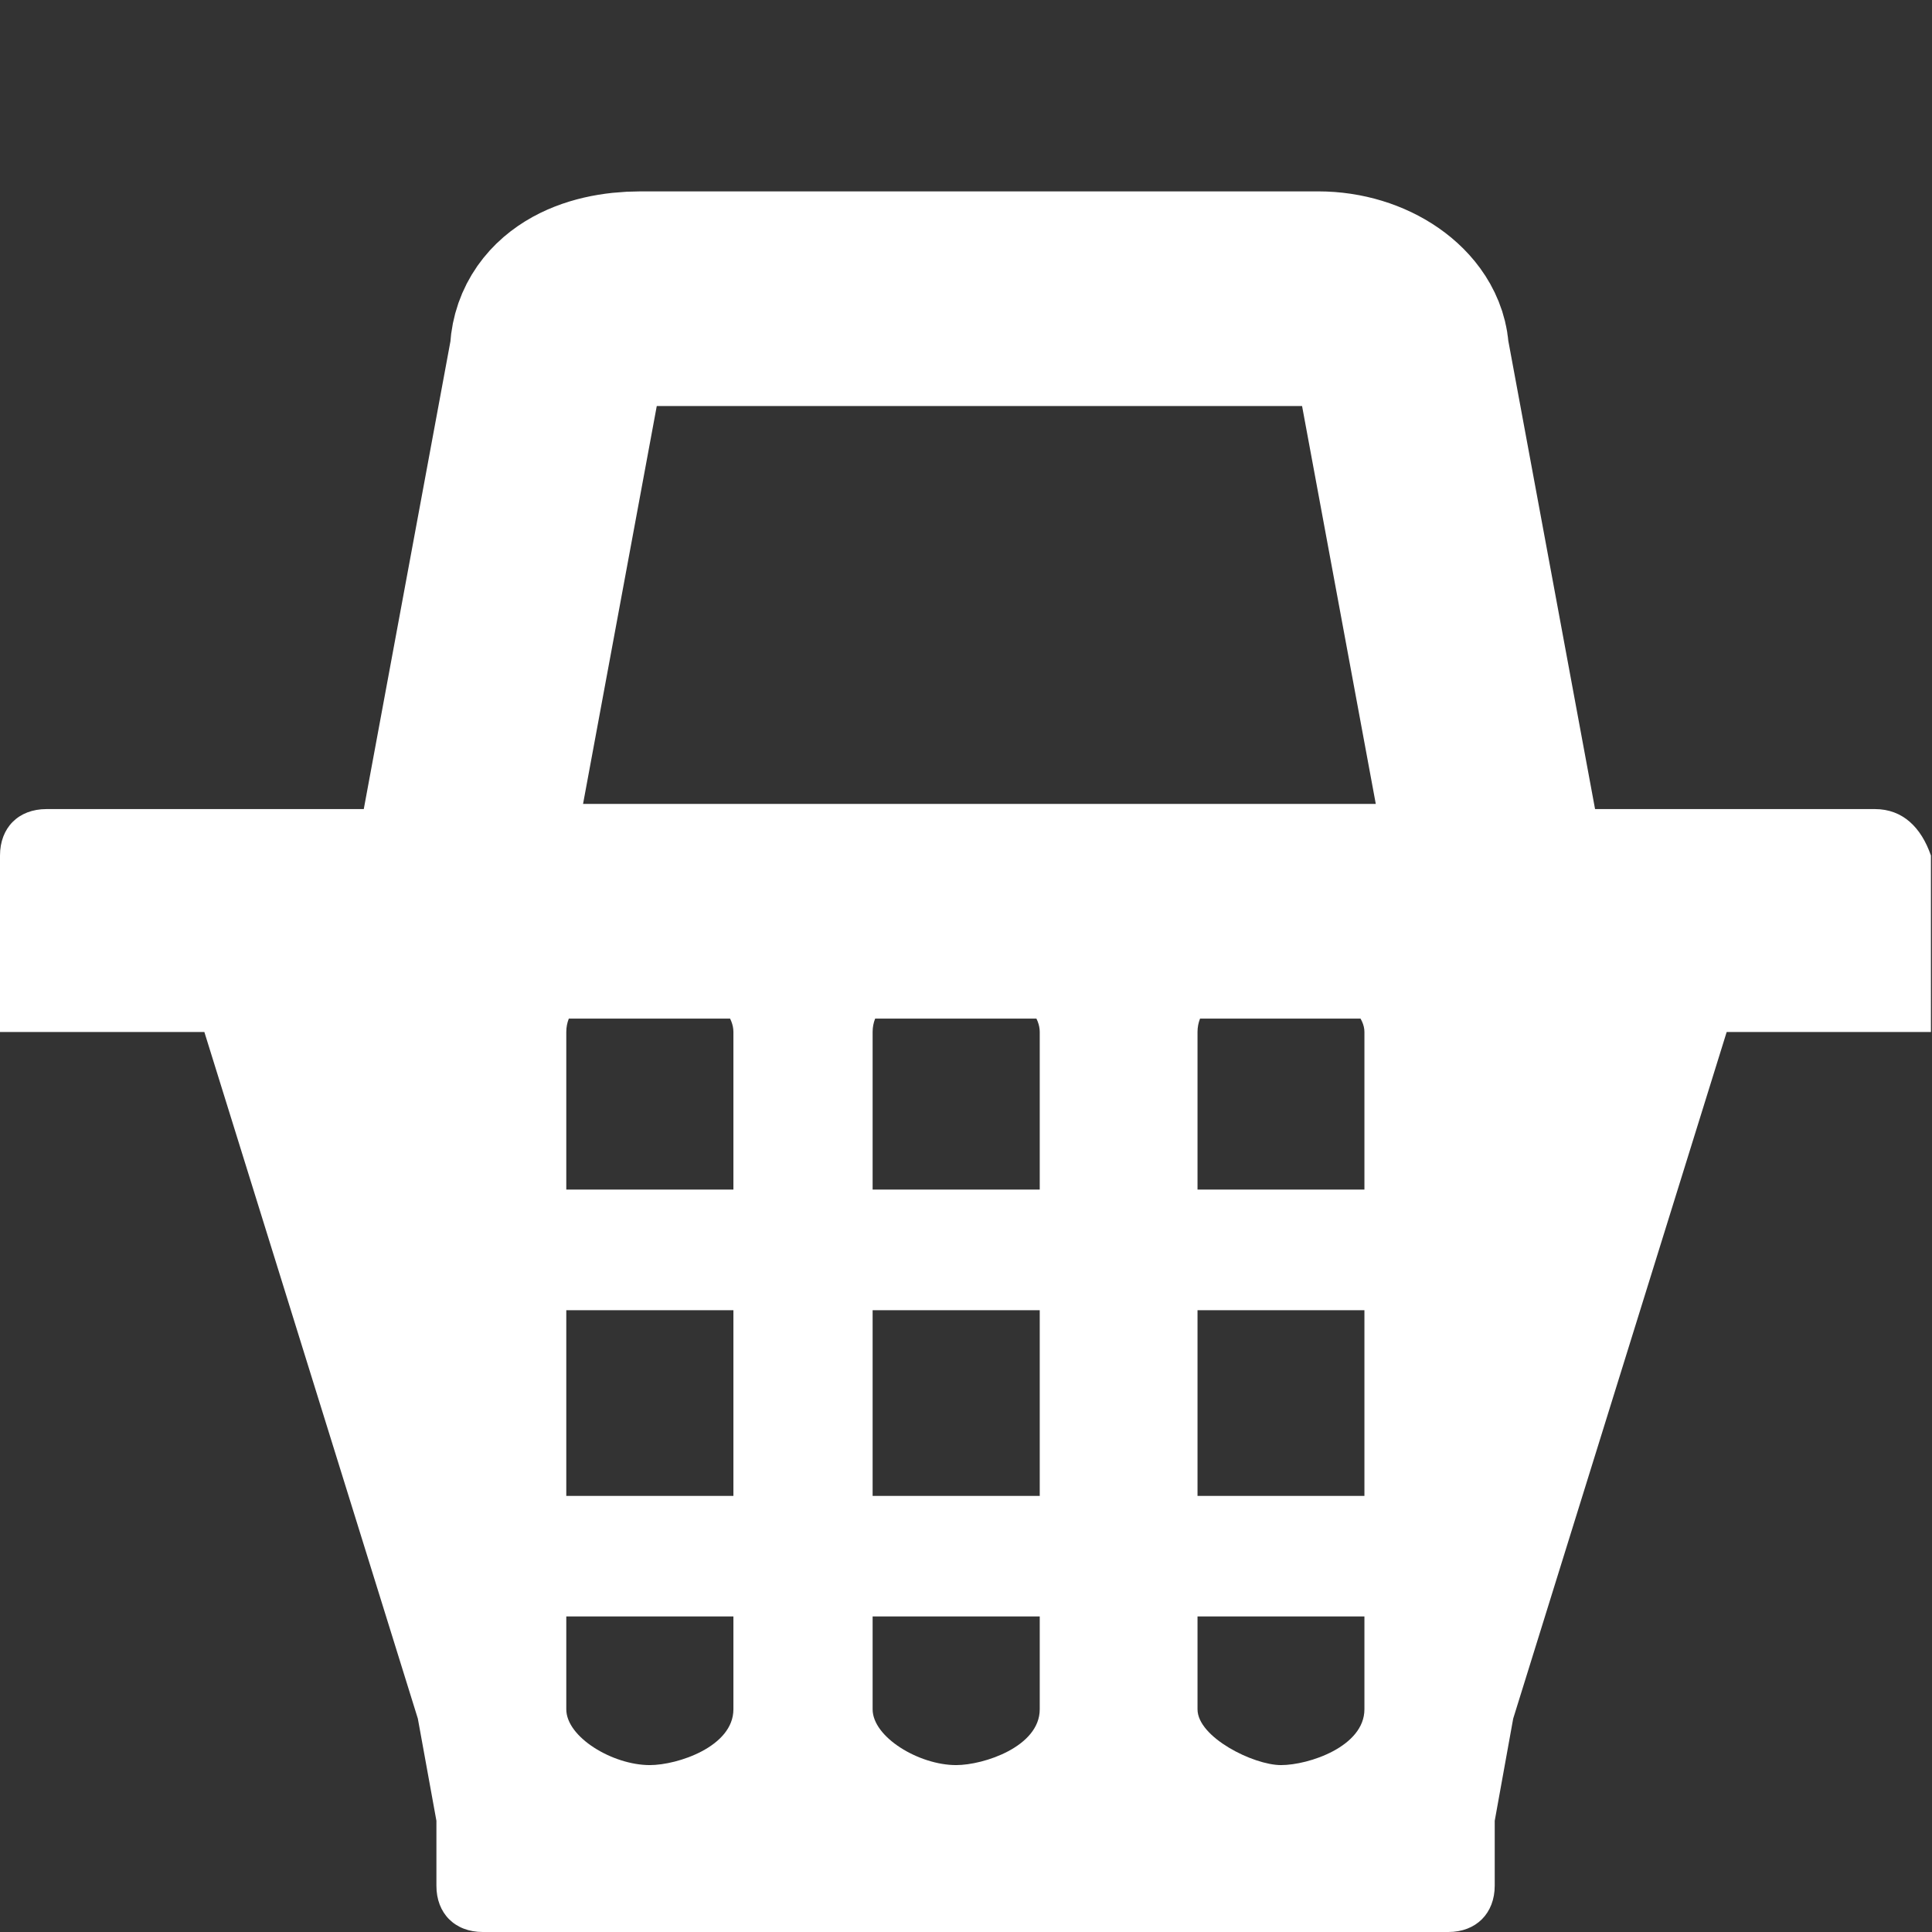
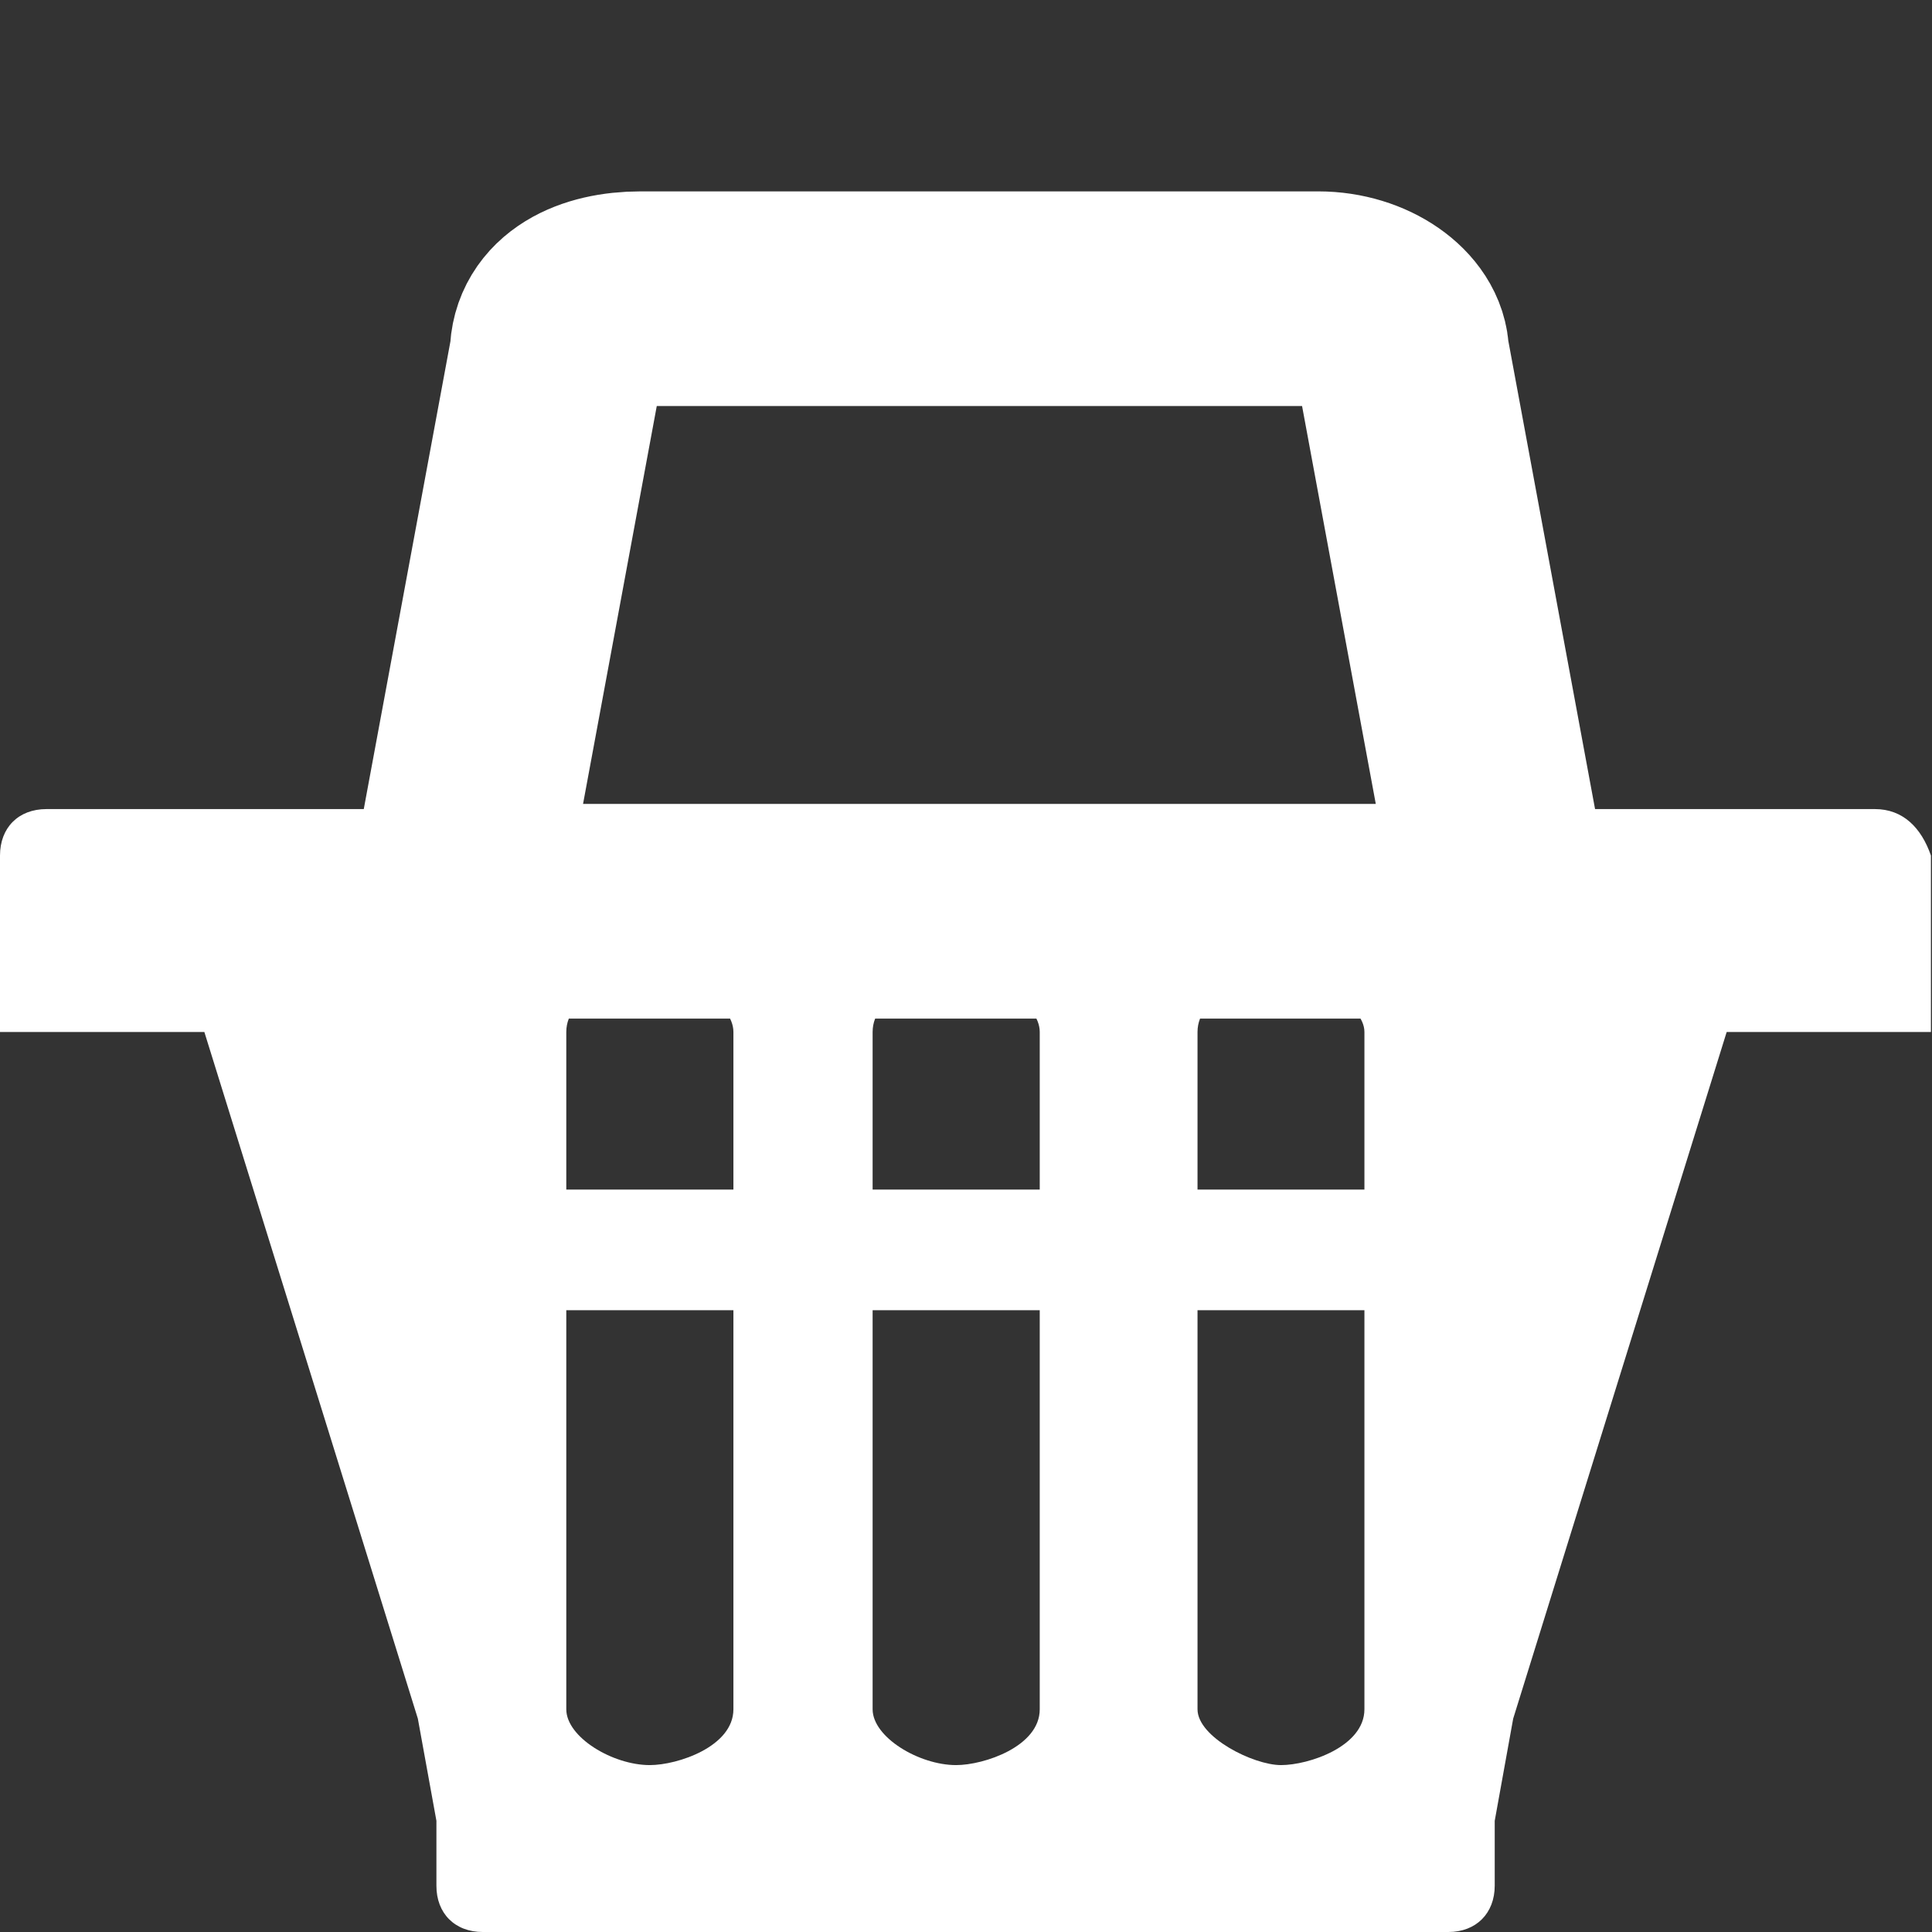
<svg xmlns="http://www.w3.org/2000/svg" version="1.1" id="Layer_1" x="0px" y="0px" width="18px" height="18px" viewBox="0 0 18 18" enable-background="new 0 0 18 18" xml:space="preserve">
  <rect x="0" y="0" width="18" height="18" fill="#333333" stroke="none" />
  <g>
    <path fill="none" stroke="#FFFFFF" stroke-width="2" stroke-miterlimit="10" d="M13.924,7.971c0,0.346-0.347,0.519-0.778,0.519   H5.104c-0.432,0-0.778-0.261-0.778-0.519l0.865-4.669c0-0.346,0.346-0.519,0.778-0.519h6.312c0.433,0,0.778,0.26,0.778,0.519   L13.924,7.971L13.924,7.971z" />
    <path fill="#FFFFFF" d="M17.468,7.538h-2.507h-0.519H3.459H2.248H0.433C0.172,7.538,0,7.711,0,7.971v1.644h1.904l1.989,6.397   l0.173,0.952v0.604C4.065,17.827,4.239,18,4.497,18h0.52h0.346h2.595h1.988h2.595h0.433h0.52c0.259,0,0.432-0.174,0.432-0.432   v-0.604l0.172-0.952l1.989-6.397h1.903V7.971C17.9,7.71,17.728,7.538,17.468,7.538z M6.833,15.925c0,0.347-0.519,0.52-0.779,0.52   c-0.346,0-0.778-0.26-0.778-0.52V9.614c0-0.347,0.52-0.521,0.778-0.521c0.345,0,0.779,0.259,0.779,0.521V15.925z M9.687,15.925   c0,0.347-0.52,0.52-0.779,0.52c-0.346,0-0.778-0.26-0.778-0.52V9.614c0-0.347,0.52-0.521,0.778-0.521   c0.346,0,0.779,0.259,0.779,0.521V15.925z M12.712,15.925c0,0.347-0.519,0.52-0.777,0.52s-0.778-0.26-0.778-0.52V9.614   c0-0.347,0.52-0.521,0.778-0.521c0.26,0,0.777,0.259,0.777,0.521V15.925z" />
    <rect x="5.017" y="11.083" fill="#FFFFFF" width="7.869" height="1.124" />
-     <rect x="5.017" y="13.937" fill="#FFFFFF" width="7.869" height="1.123" />
  </g>
</svg>